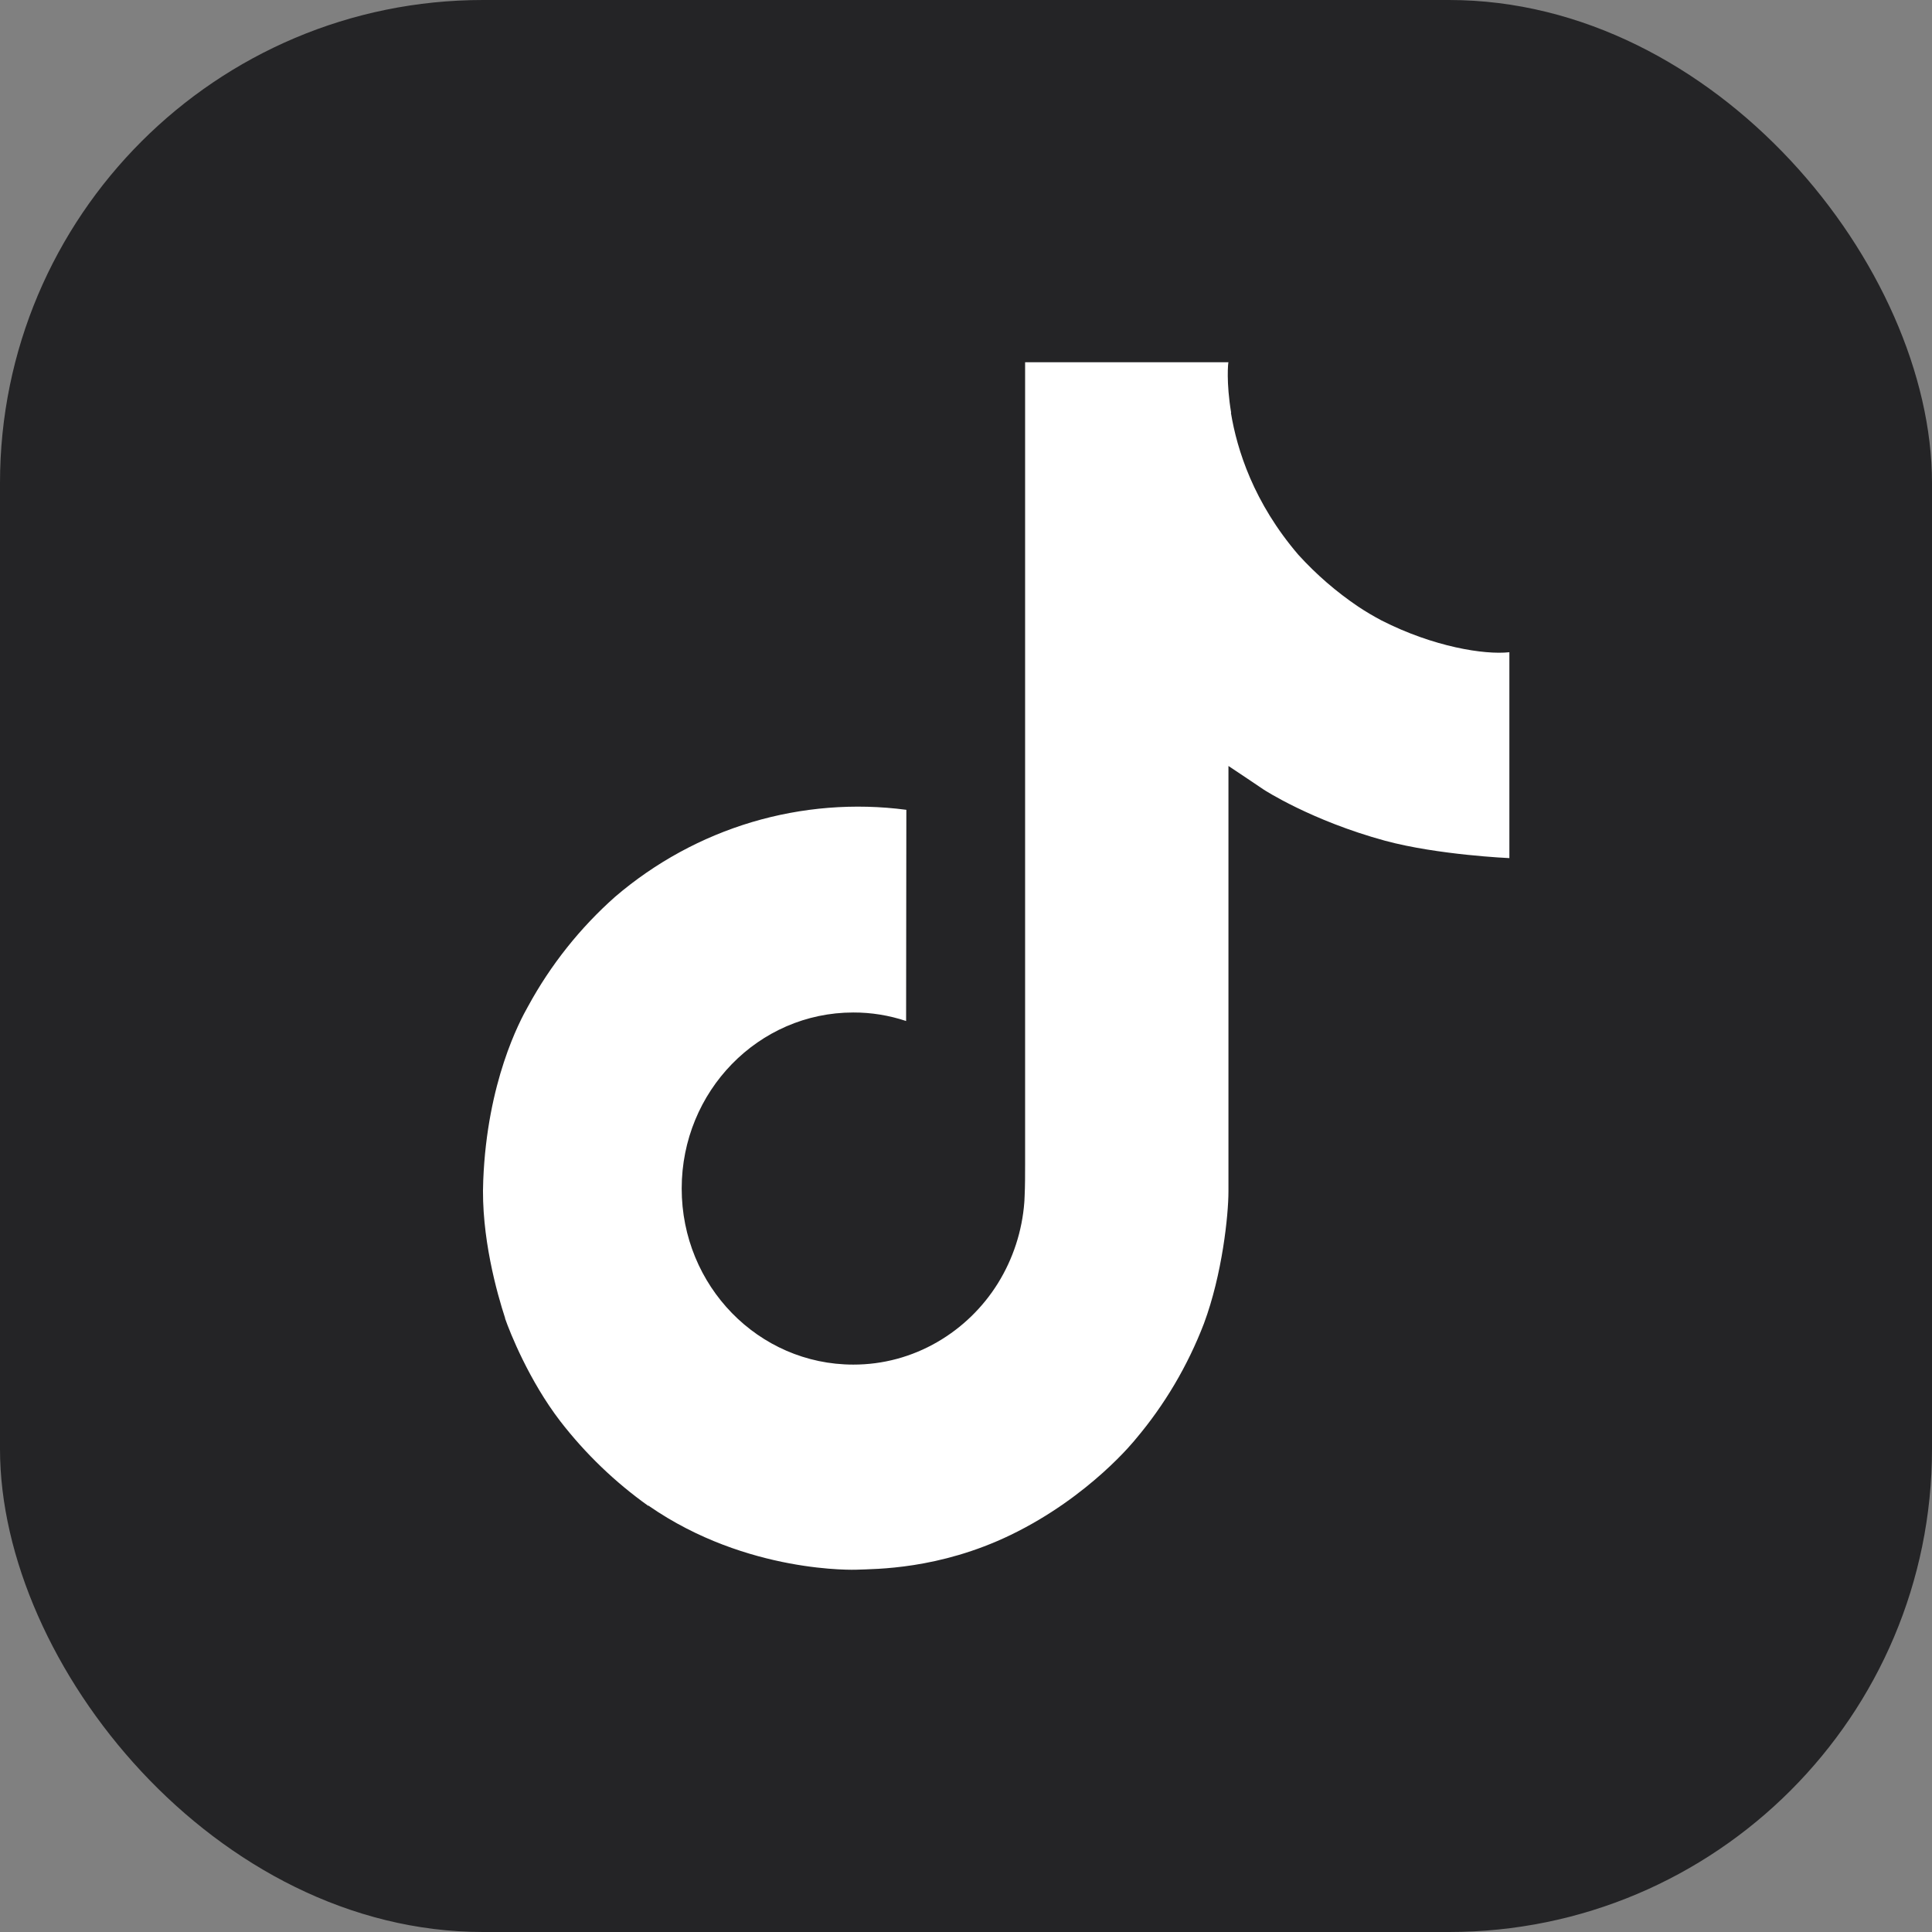
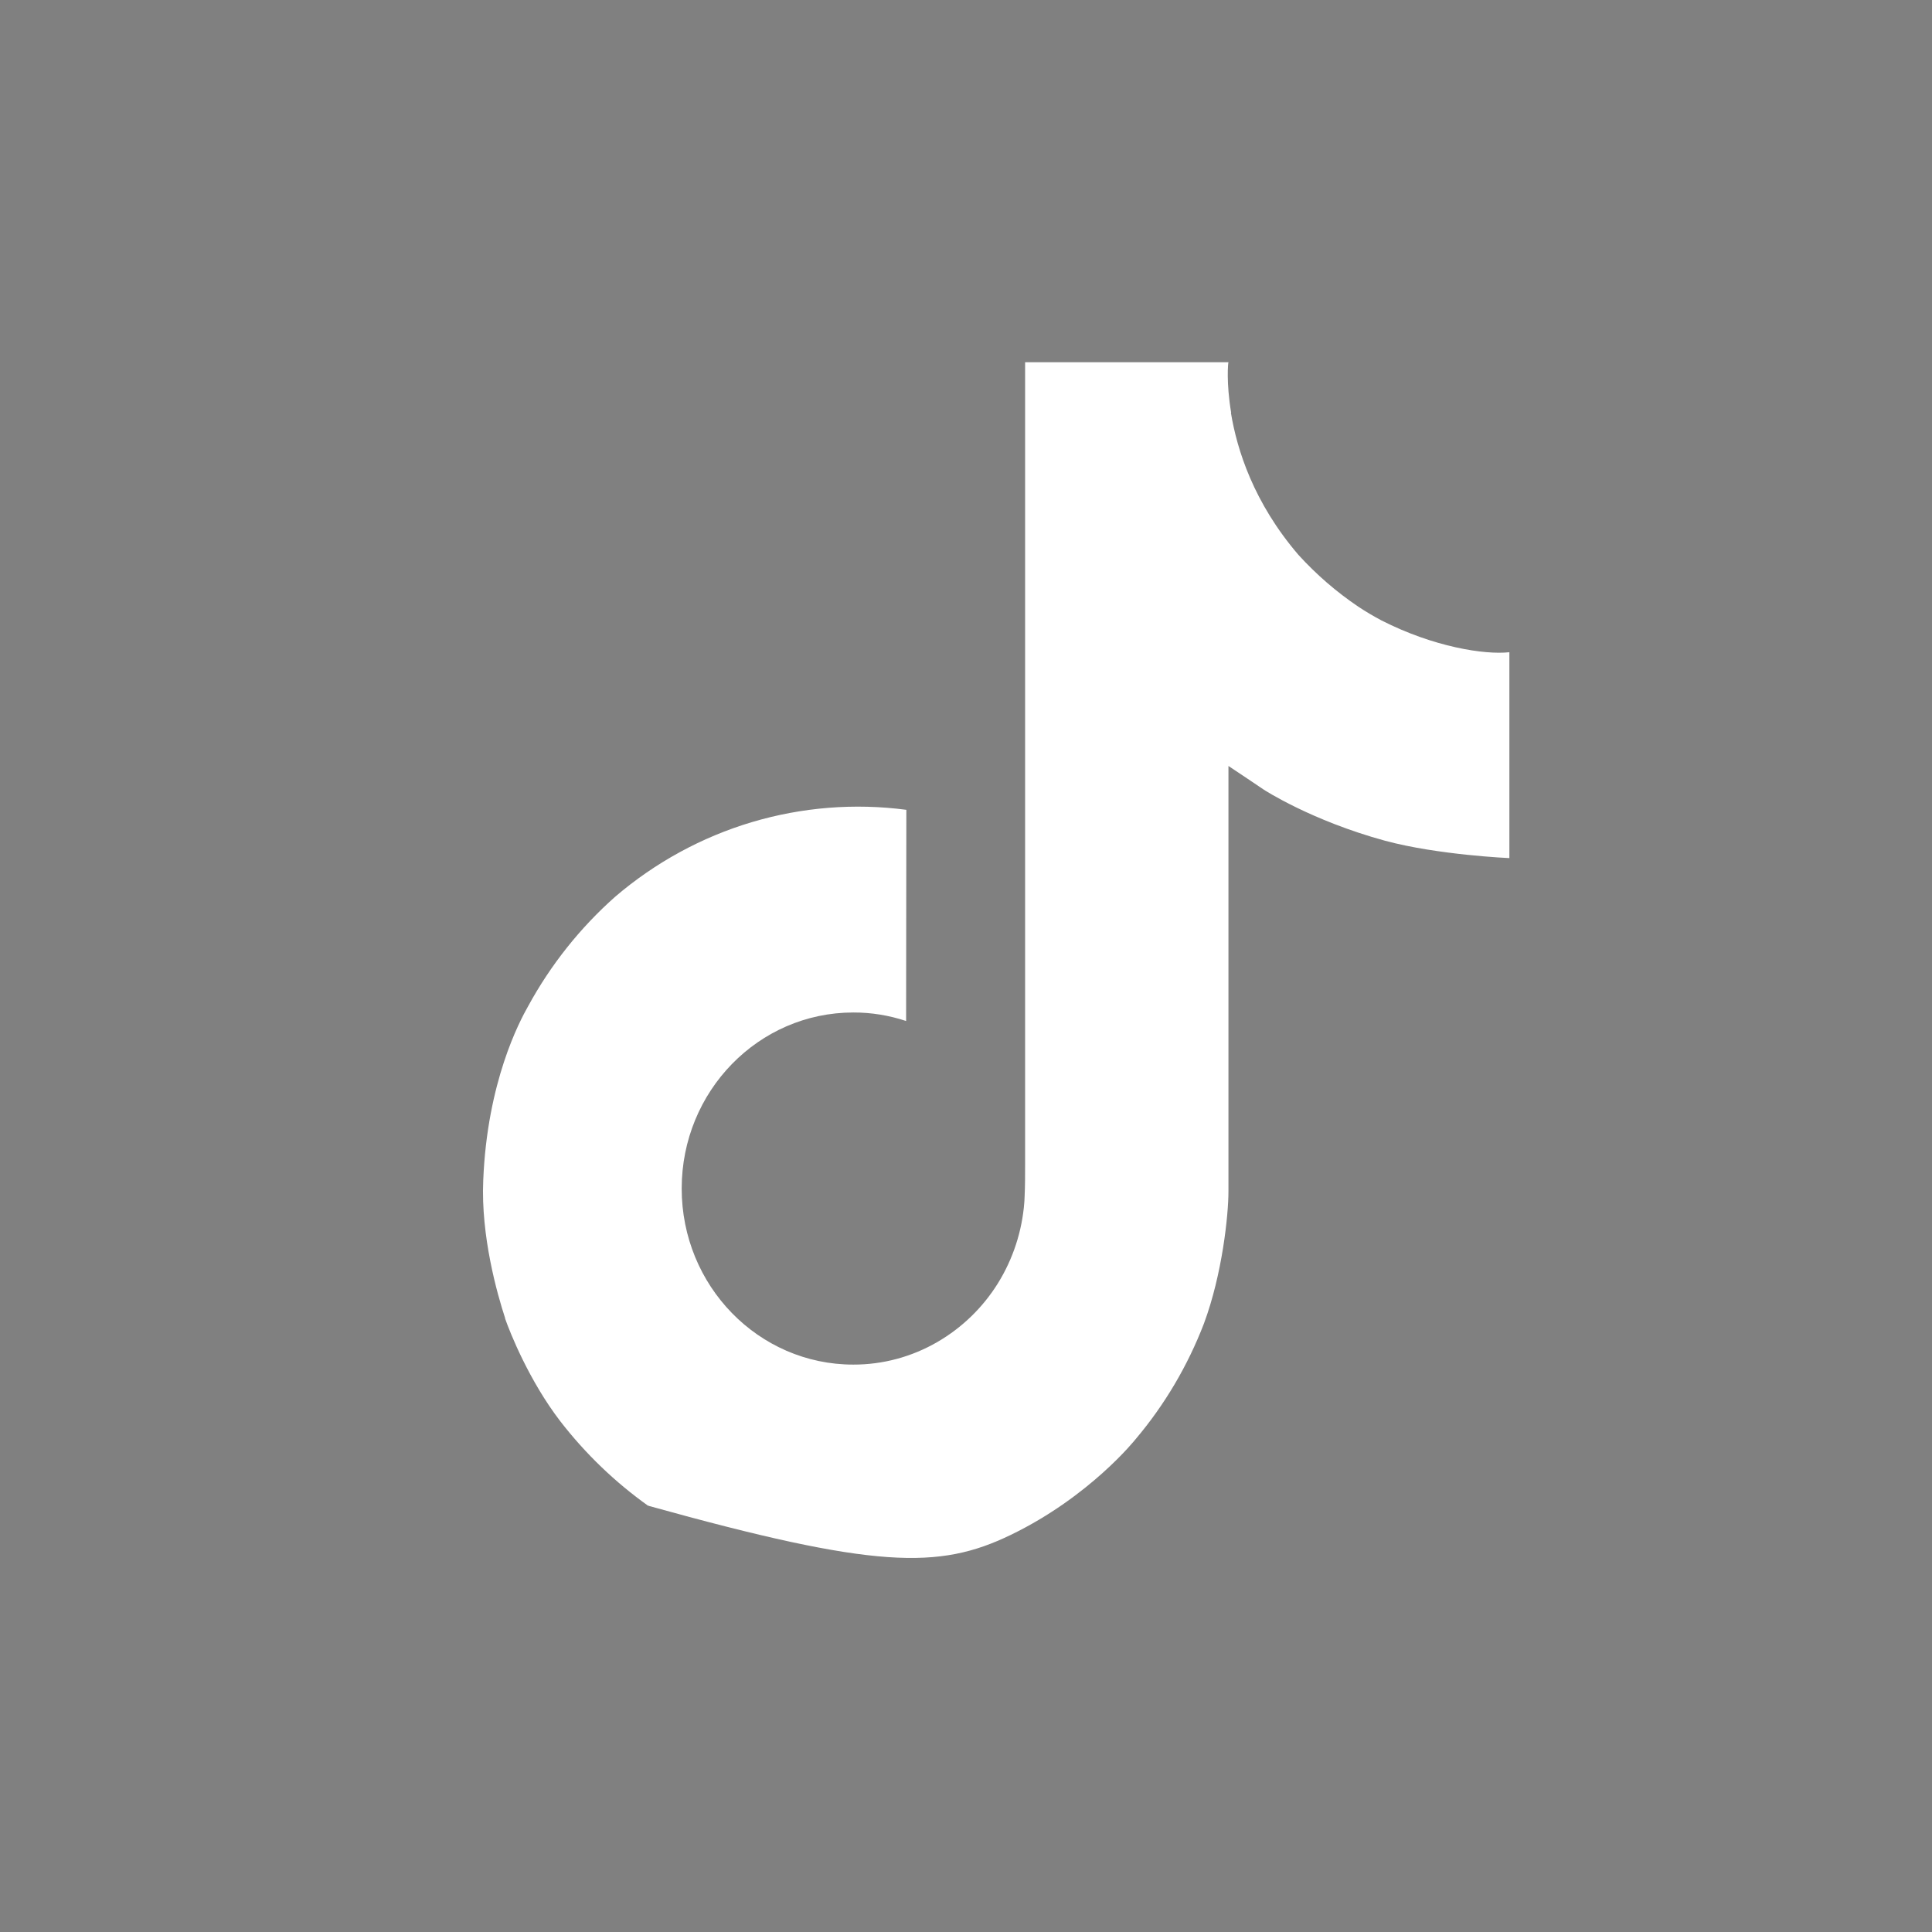
<svg xmlns="http://www.w3.org/2000/svg" width="32" height="32" viewBox="0 0 32 32" fill="none">
  <rect x="0" y="0" width="32" height="32" fill="#808080" stroke="none" />
-   <rect width="32" height="32" rx="8" fill="#242426" />
-   <path d="M22.883 10.277C22.751 10.207 22.622 10.131 22.497 10.048C22.134 9.803 21.801 9.515 21.505 9.189C20.765 8.326 20.489 7.451 20.388 6.838H20.392C20.307 6.329 20.342 6 20.347 6H16.979V19.282C16.979 19.46 16.979 19.636 16.971 19.811C16.971 19.832 16.969 19.852 16.968 19.876C16.968 19.885 16.968 19.895 16.966 19.905C16.966 19.908 16.966 19.91 16.966 19.913C16.93 20.389 16.78 20.849 16.53 21.253C16.279 21.657 15.934 21.991 15.527 22.227C15.102 22.474 14.622 22.603 14.133 22.602C12.563 22.602 11.291 21.298 11.291 19.686C11.291 18.074 12.563 16.77 14.133 16.77C14.43 16.769 14.725 16.817 15.008 16.911L15.012 13.413C14.154 13.3 13.283 13.37 12.453 13.617C11.623 13.865 10.853 14.285 10.19 14.852C9.61 15.366 9.121 15.98 8.748 16.665C8.606 16.915 8.069 17.92 8.004 19.55C7.963 20.476 8.236 21.434 8.366 21.831V21.839C8.447 22.072 8.764 22.868 9.28 23.54C9.696 24.078 10.188 24.551 10.739 24.943V24.935L10.748 24.943C12.378 26.073 14.187 25.999 14.187 25.999C14.499 25.986 15.548 25.999 16.739 25.424C18.059 24.786 18.811 23.835 18.811 23.835C19.291 23.267 19.673 22.62 19.941 21.922C20.245 21.105 20.347 20.125 20.347 19.733V12.687C20.388 12.712 20.932 13.079 20.932 13.079C20.932 13.079 21.716 13.591 22.94 13.925C23.817 14.162 25 14.213 25 14.213V10.803C24.586 10.848 23.744 10.715 22.883 10.277Z" fill="white" />
+   <path d="M22.883 10.277C22.751 10.207 22.622 10.131 22.497 10.048C22.134 9.803 21.801 9.515 21.505 9.189C20.765 8.326 20.489 7.451 20.388 6.838H20.392C20.307 6.329 20.342 6 20.347 6H16.979V19.282C16.979 19.46 16.979 19.636 16.971 19.811C16.971 19.832 16.969 19.852 16.968 19.876C16.968 19.885 16.968 19.895 16.966 19.905C16.966 19.908 16.966 19.91 16.966 19.913C16.93 20.389 16.78 20.849 16.53 21.253C16.279 21.657 15.934 21.991 15.527 22.227C15.102 22.474 14.622 22.603 14.133 22.602C12.563 22.602 11.291 21.298 11.291 19.686C11.291 18.074 12.563 16.77 14.133 16.77C14.43 16.769 14.725 16.817 15.008 16.911L15.012 13.413C14.154 13.3 13.283 13.37 12.453 13.617C11.623 13.865 10.853 14.285 10.19 14.852C9.61 15.366 9.121 15.98 8.748 16.665C8.606 16.915 8.069 17.92 8.004 19.55C7.963 20.476 8.236 21.434 8.366 21.831V21.839C8.447 22.072 8.764 22.868 9.28 23.54C9.696 24.078 10.188 24.551 10.739 24.943V24.935L10.748 24.943C14.499 25.986 15.548 25.999 16.739 25.424C18.059 24.786 18.811 23.835 18.811 23.835C19.291 23.267 19.673 22.62 19.941 21.922C20.245 21.105 20.347 20.125 20.347 19.733V12.687C20.388 12.712 20.932 13.079 20.932 13.079C20.932 13.079 21.716 13.591 22.94 13.925C23.817 14.162 25 14.213 25 14.213V10.803C24.586 10.848 23.744 10.715 22.883 10.277Z" fill="white" />
</svg>